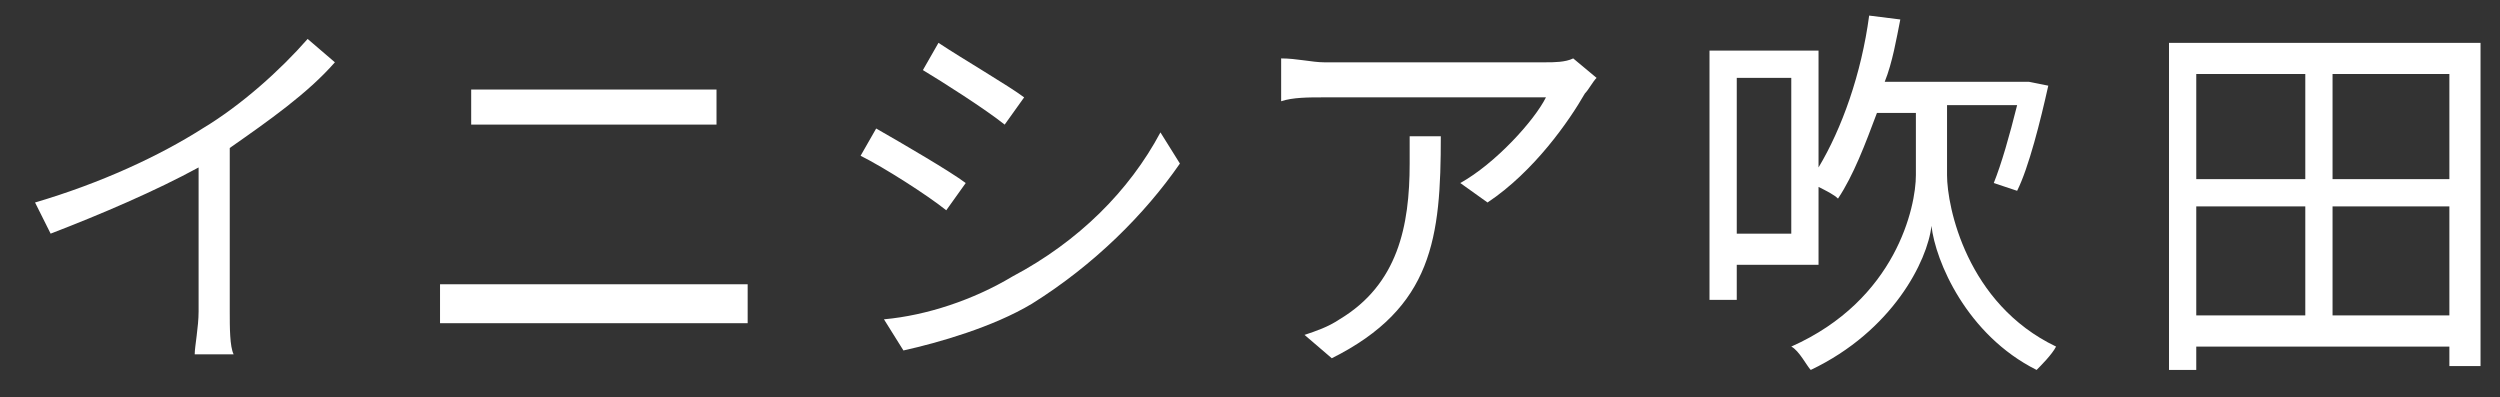
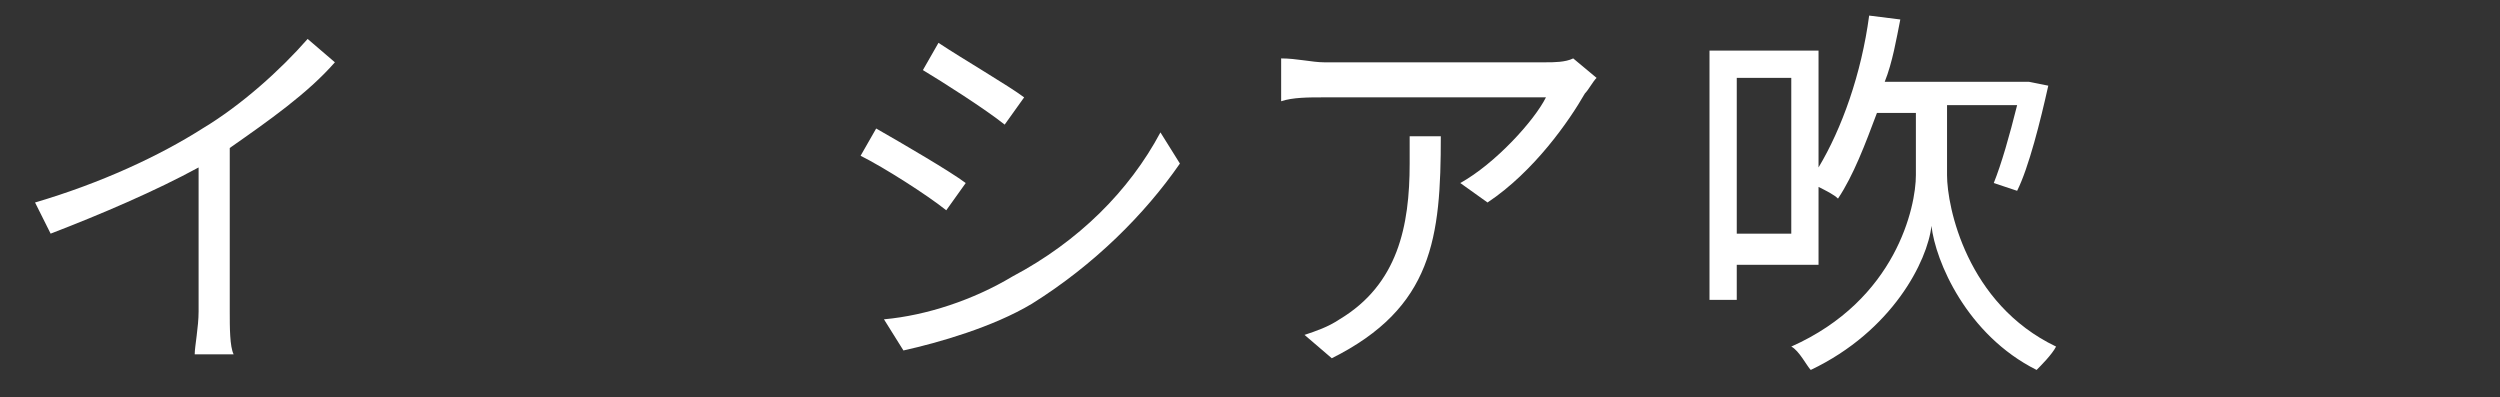
<svg xmlns="http://www.w3.org/2000/svg" version="1.1" id="レイヤー_1" x="0px" y="0px" width="64.2px" height="10.2px" viewBox="0 0 64.2 10.2" style="enable-background:new 0 0 64.2 10.2;" xml:space="preserve">
  <rect x="0" y="0" width="64.2" height="10.2" fill="#333333" stroke="none" />
  <style type="text/css">
	.st0{fill:#FFFFFF;}
</style>
  <path class="st0" d="M5.2,3.3c1-0.6,2-1.5,2.7-2.3l0.7,0.6C7.9,2.4,6.9,3.1,5.9,3.8V8c0,0.4,0,0.9,0.1,1.1H5C5,8.9,5.1,8.4,5.1,8  V4.3C4,4.9,2.6,5.5,1.3,6L0.9,5.2C2.6,4.7,4.1,4,5.2,3.3z" />
-   <path class="st0" d="M12.3,7.3h6h0.9v1c-0.3,0-0.6,0-0.9,0h-6c-0.4,0-0.7,0-1,0v-1H12.3z M13.1,2.3h4.3h1v0.9c-0.3,0-0.7,0-1,0h-4.3  c-0.4,0-0.7,0-1,0V2.3H13.1z" />
  <path class="st0" d="M24.8,4.7l-0.5,0.7C23.8,5,22.7,4.3,22.1,4l0.4-0.7C23.2,3.7,24.4,4.4,24.8,4.7z M26,7.1c1.7-0.9,3-2.2,3.8-3.7  l0.5,0.8c-0.9,1.3-2.2,2.6-3.8,3.6c-1,0.6-2.4,1-3.3,1.2l-0.5-0.8C23.8,8.1,25,7.7,26,7.1z M26.3,2.5l-0.5,0.7  c-0.5-0.4-1.6-1.1-2.1-1.4l0.4-0.7C24.7,1.5,25.9,2.2,26.3,2.5z" />
  <path class="st0" d="M40.7,2.4c-0.4,0.7-1.3,2-2.5,2.8l-0.7-0.5c0.9-0.5,1.9-1.6,2.2-2.2H34c-0.4,0-0.8,0-1.1,0.1V1.5  c0.4,0,0.8,0.1,1.1,0.1h5.7c0.2,0,0.5,0,0.7-0.1L41,2C40.9,2.1,40.8,2.3,40.7,2.4z M34.2,9.2l-0.7-0.6c0.3-0.1,0.6-0.2,0.9-0.4  c1.5-0.9,1.8-2.4,1.8-4c0-0.2,0-0.5,0-0.7H37C37,6.1,36.8,7.9,34.2,9.2z" />
  <path class="st0" d="M50,4.5c0,0.8,0.5,3.3,2.8,4.4c-0.1,0.2-0.4,0.5-0.5,0.6c-1.8-0.9-2.6-2.8-2.7-3.7c-0.1,0.9-1,2.7-3.1,3.7  C46.4,9.4,46.2,9,46,8.9c2.7-1.2,3.2-3.6,3.2-4.4V2.9h-1c-0.3,0.8-0.6,1.6-1,2.2c-0.1-0.1-0.3-0.2-0.5-0.3v2h-2.1v0.9h-0.7V1.3h2.8  v3c0.6-1,1.1-2.4,1.3-3.9l0.8,0.1c-0.1,0.5-0.2,1.1-0.4,1.6H52h0.1l0.5,0.1c-0.2,0.9-0.5,2.1-0.8,2.7l-0.6-0.2  c0.2-0.5,0.4-1.2,0.6-2H50L50,4.5z M46,2h-1.4v4H46V2z" />
-   <path class="st0" d="M63.7,1.1v8.3h-0.8V8.9h-6.5v0.6h-0.7V1.1L63.7,1.1z M56.4,1.9v2.7h2.8V1.9L56.4,1.9z M56.4,8.1h2.8V5.3h-2.8  V8.1z M62.9,1.9h-3v2.7h3V1.9z M62.9,8.1V5.3h-3v2.8H62.9z" />
</svg>